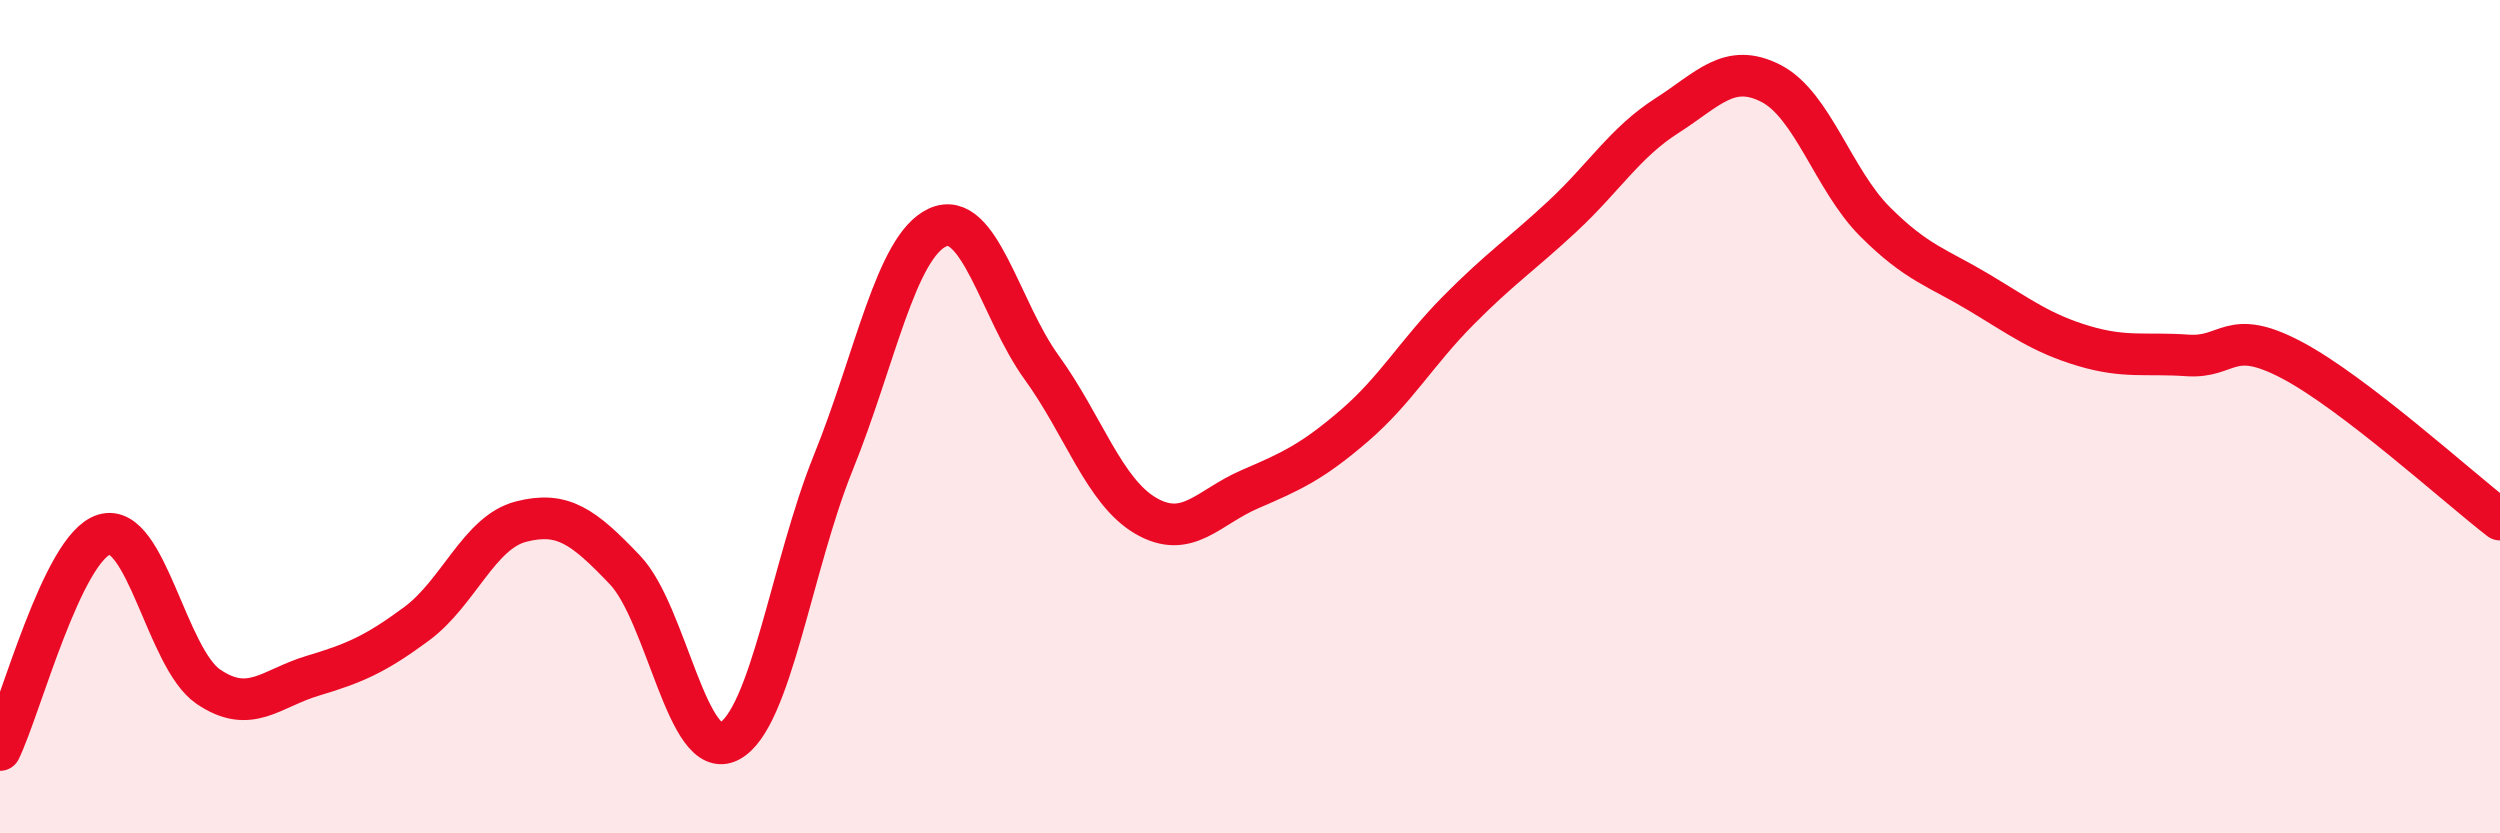
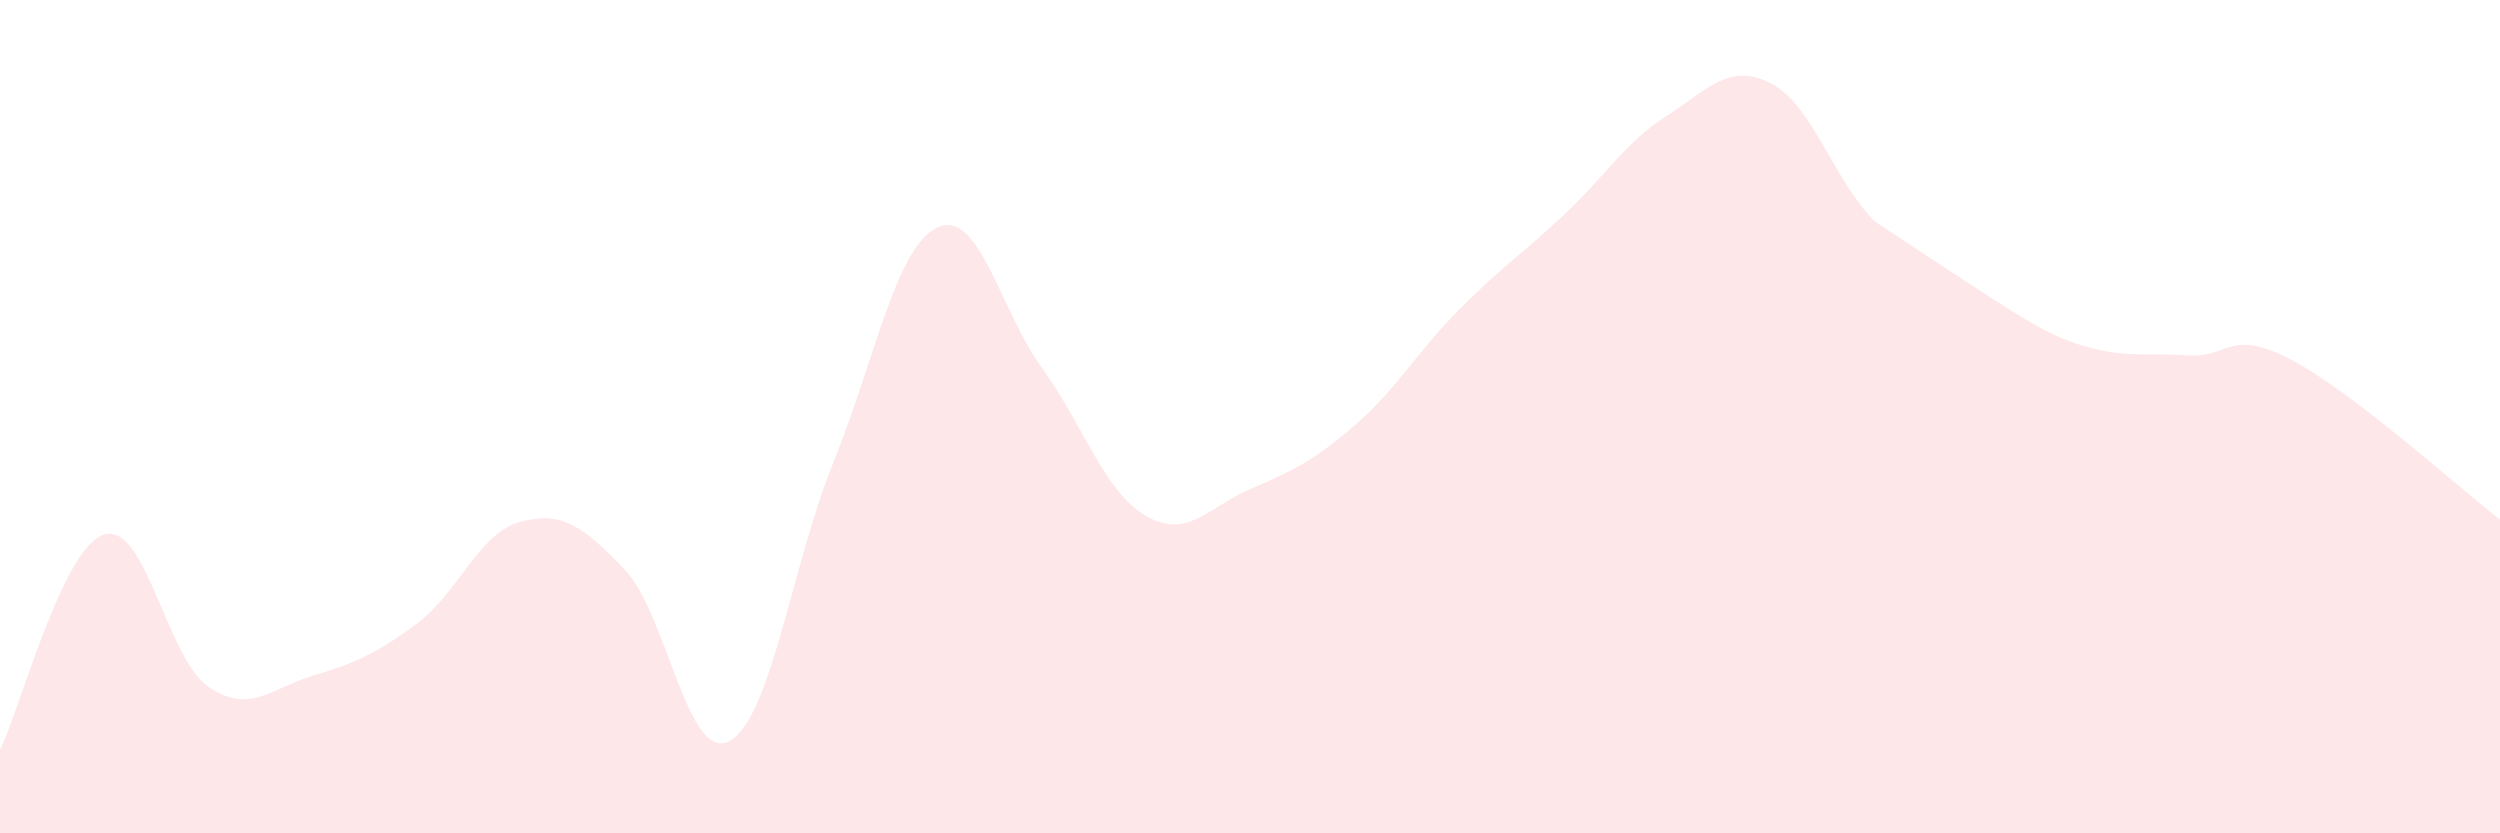
<svg xmlns="http://www.w3.org/2000/svg" width="60" height="20" viewBox="0 0 60 20">
-   <path d="M 0,18 C 0.5,16.97 1.5,13.13 2.5,12.83 C 3.5,12.53 4,15.8 5,16.48 C 6,17.16 6.5,16.52 7.5,16.22 C 8.5,15.92 9,15.71 10,14.97 C 11,14.23 11.5,12.78 12.5,12.52 C 13.5,12.26 14,12.63 15,13.68 C 16,14.73 16.5,18.31 17.5,17.79 C 18.5,17.27 19,13.57 20,11.1 C 21,8.63 21.5,5.92 22.5,5.46 C 23.5,5 24,7.44 25,8.82 C 26,10.2 26.5,11.8 27.5,12.38 C 28.5,12.96 29,12.17 30,11.74 C 31,11.31 31.5,11.08 32.5,10.22 C 33.5,9.36 34,8.46 35,7.45 C 36,6.44 36.5,6.12 37.5,5.19 C 38.5,4.26 39,3.42 40,2.78 C 41,2.14 41.5,1.49 42.5,2 C 43.5,2.51 44,4.32 45,5.32 C 46,6.32 46.5,6.42 47.5,7.02 C 48.5,7.62 49,8 50,8.3 C 51,8.6 51.5,8.46 52.5,8.53 C 53.5,8.6 53.5,7.85 55,8.64 C 56.5,9.43 59,11.7 60,12.47L60 20L0 20Z" fill="#EB0A25" opacity="0.1" stroke-linecap="round" stroke-linejoin="round" />
-   <path d="M 0,18 C 0.5,16.97 1.5,13.13 2.5,12.83 C 3.5,12.53 4,15.8 5,16.48 C 6,17.16 6.5,16.52 7.5,16.22 C 8.5,15.92 9,15.71 10,14.97 C 11,14.23 11.5,12.78 12.5,12.52 C 13.5,12.26 14,12.63 15,13.68 C 16,14.73 16.5,18.31 17.5,17.79 C 18.5,17.27 19,13.57 20,11.1 C 21,8.63 21.5,5.92 22.5,5.46 C 23.5,5 24,7.44 25,8.82 C 26,10.2 26.5,11.8 27.5,12.38 C 28.5,12.96 29,12.17 30,11.74 C 31,11.31 31.5,11.08 32.5,10.22 C 33.5,9.36 34,8.46 35,7.45 C 36,6.44 36.5,6.12 37.5,5.19 C 38.5,4.26 39,3.42 40,2.78 C 41,2.14 41.5,1.49 42.5,2 C 43.5,2.51 44,4.32 45,5.32 C 46,6.32 46.5,6.42 47.5,7.02 C 48.5,7.62 49,8 50,8.3 C 51,8.6 51.5,8.46 52.5,8.53 C 53.5,8.6 53.5,7.85 55,8.64 C 56.5,9.43 59,11.7 60,12.47" stroke="#EB0A25" stroke-width="1" fill="none" stroke-linecap="round" stroke-linejoin="round" />
+   <path d="M 0,18 C 0.5,16.97 1.5,13.13 2.5,12.83 C 3.5,12.53 4,15.8 5,16.48 C 6,17.16 6.5,16.52 7.5,16.22 C 8.5,15.92 9,15.71 10,14.97 C 11,14.23 11.5,12.78 12.5,12.52 C 13.5,12.26 14,12.63 15,13.68 C 16,14.73 16.5,18.31 17.5,17.79 C 18.5,17.27 19,13.57 20,11.1 C 21,8.63 21.5,5.92 22.5,5.46 C 23.5,5 24,7.44 25,8.82 C 26,10.2 26.5,11.8 27.5,12.38 C 28.5,12.96 29,12.17 30,11.74 C 31,11.31 31.5,11.08 32.5,10.22 C 33.5,9.36 34,8.46 35,7.45 C 36,6.44 36.5,6.12 37.5,5.19 C 38.5,4.26 39,3.42 40,2.78 C 41,2.14 41.5,1.49 42.5,2 C 43.5,2.51 44,4.32 45,5.32 C 48.5,7.62 49,8 50,8.3 C 51,8.6 51.5,8.46 52.5,8.53 C 53.5,8.6 53.5,7.85 55,8.64 C 56.5,9.43 59,11.7 60,12.47L60 20L0 20Z" fill="#EB0A25" opacity="0.1" stroke-linecap="round" stroke-linejoin="round" />
</svg>